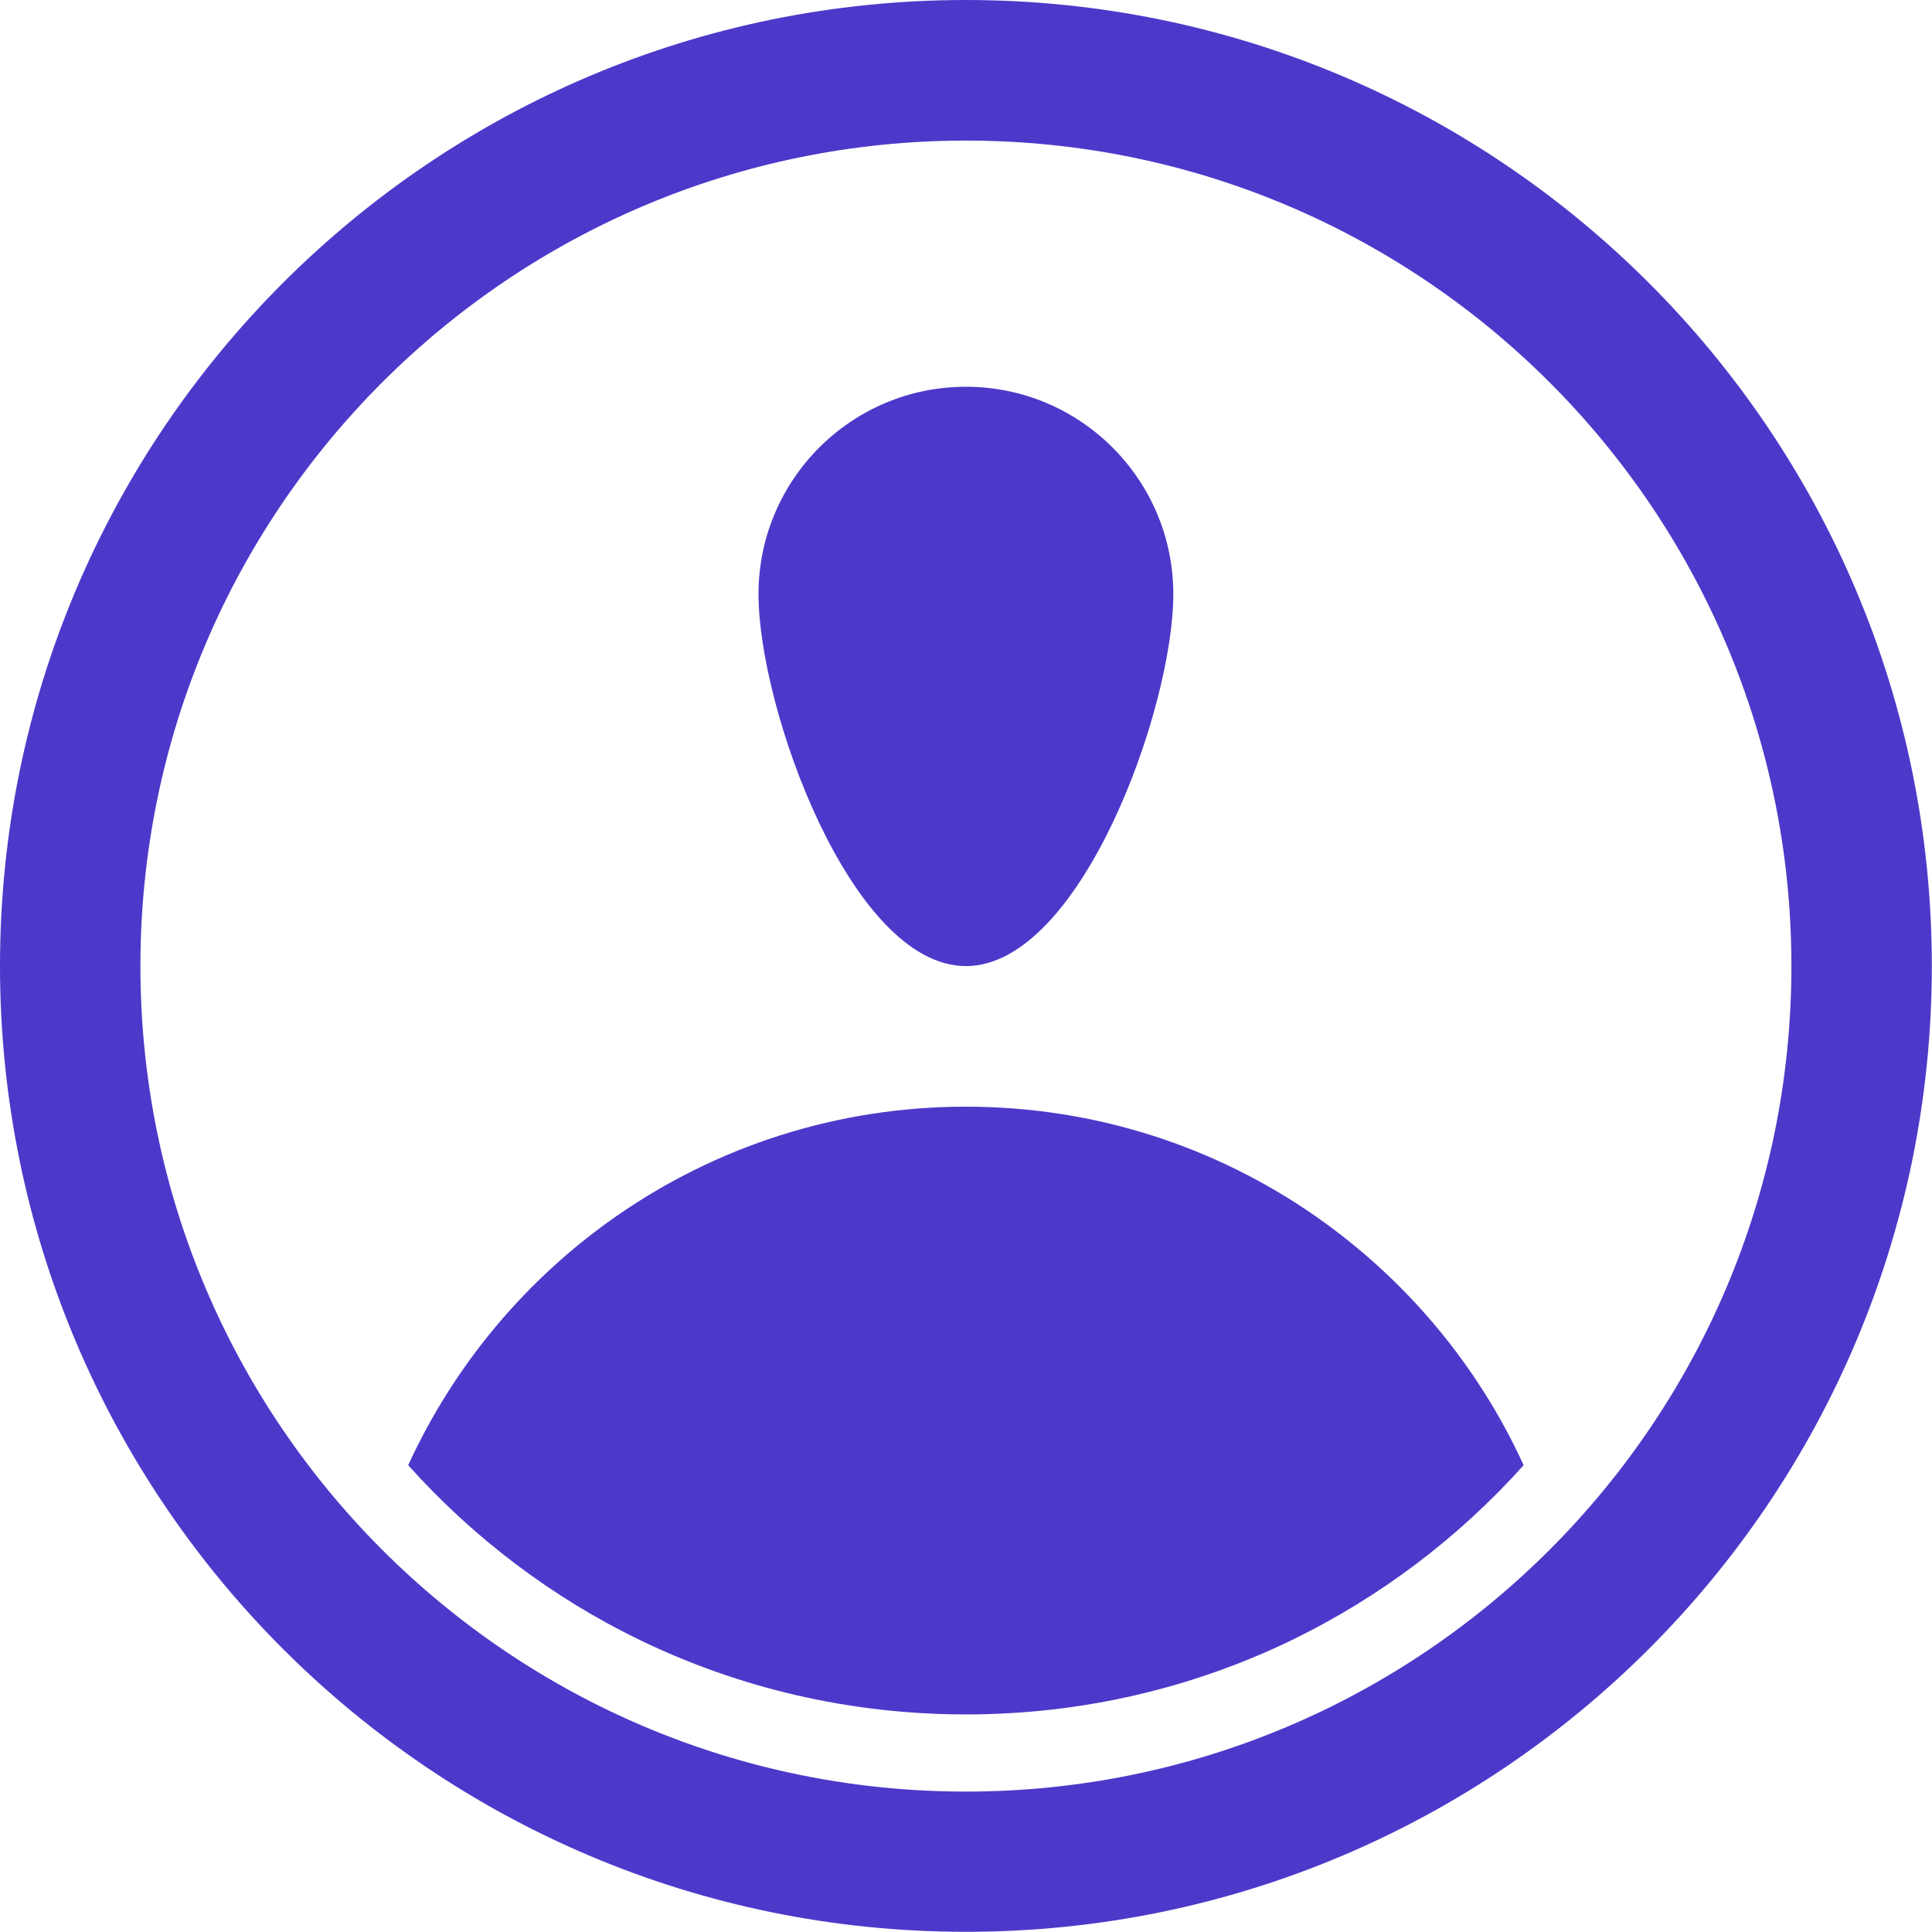
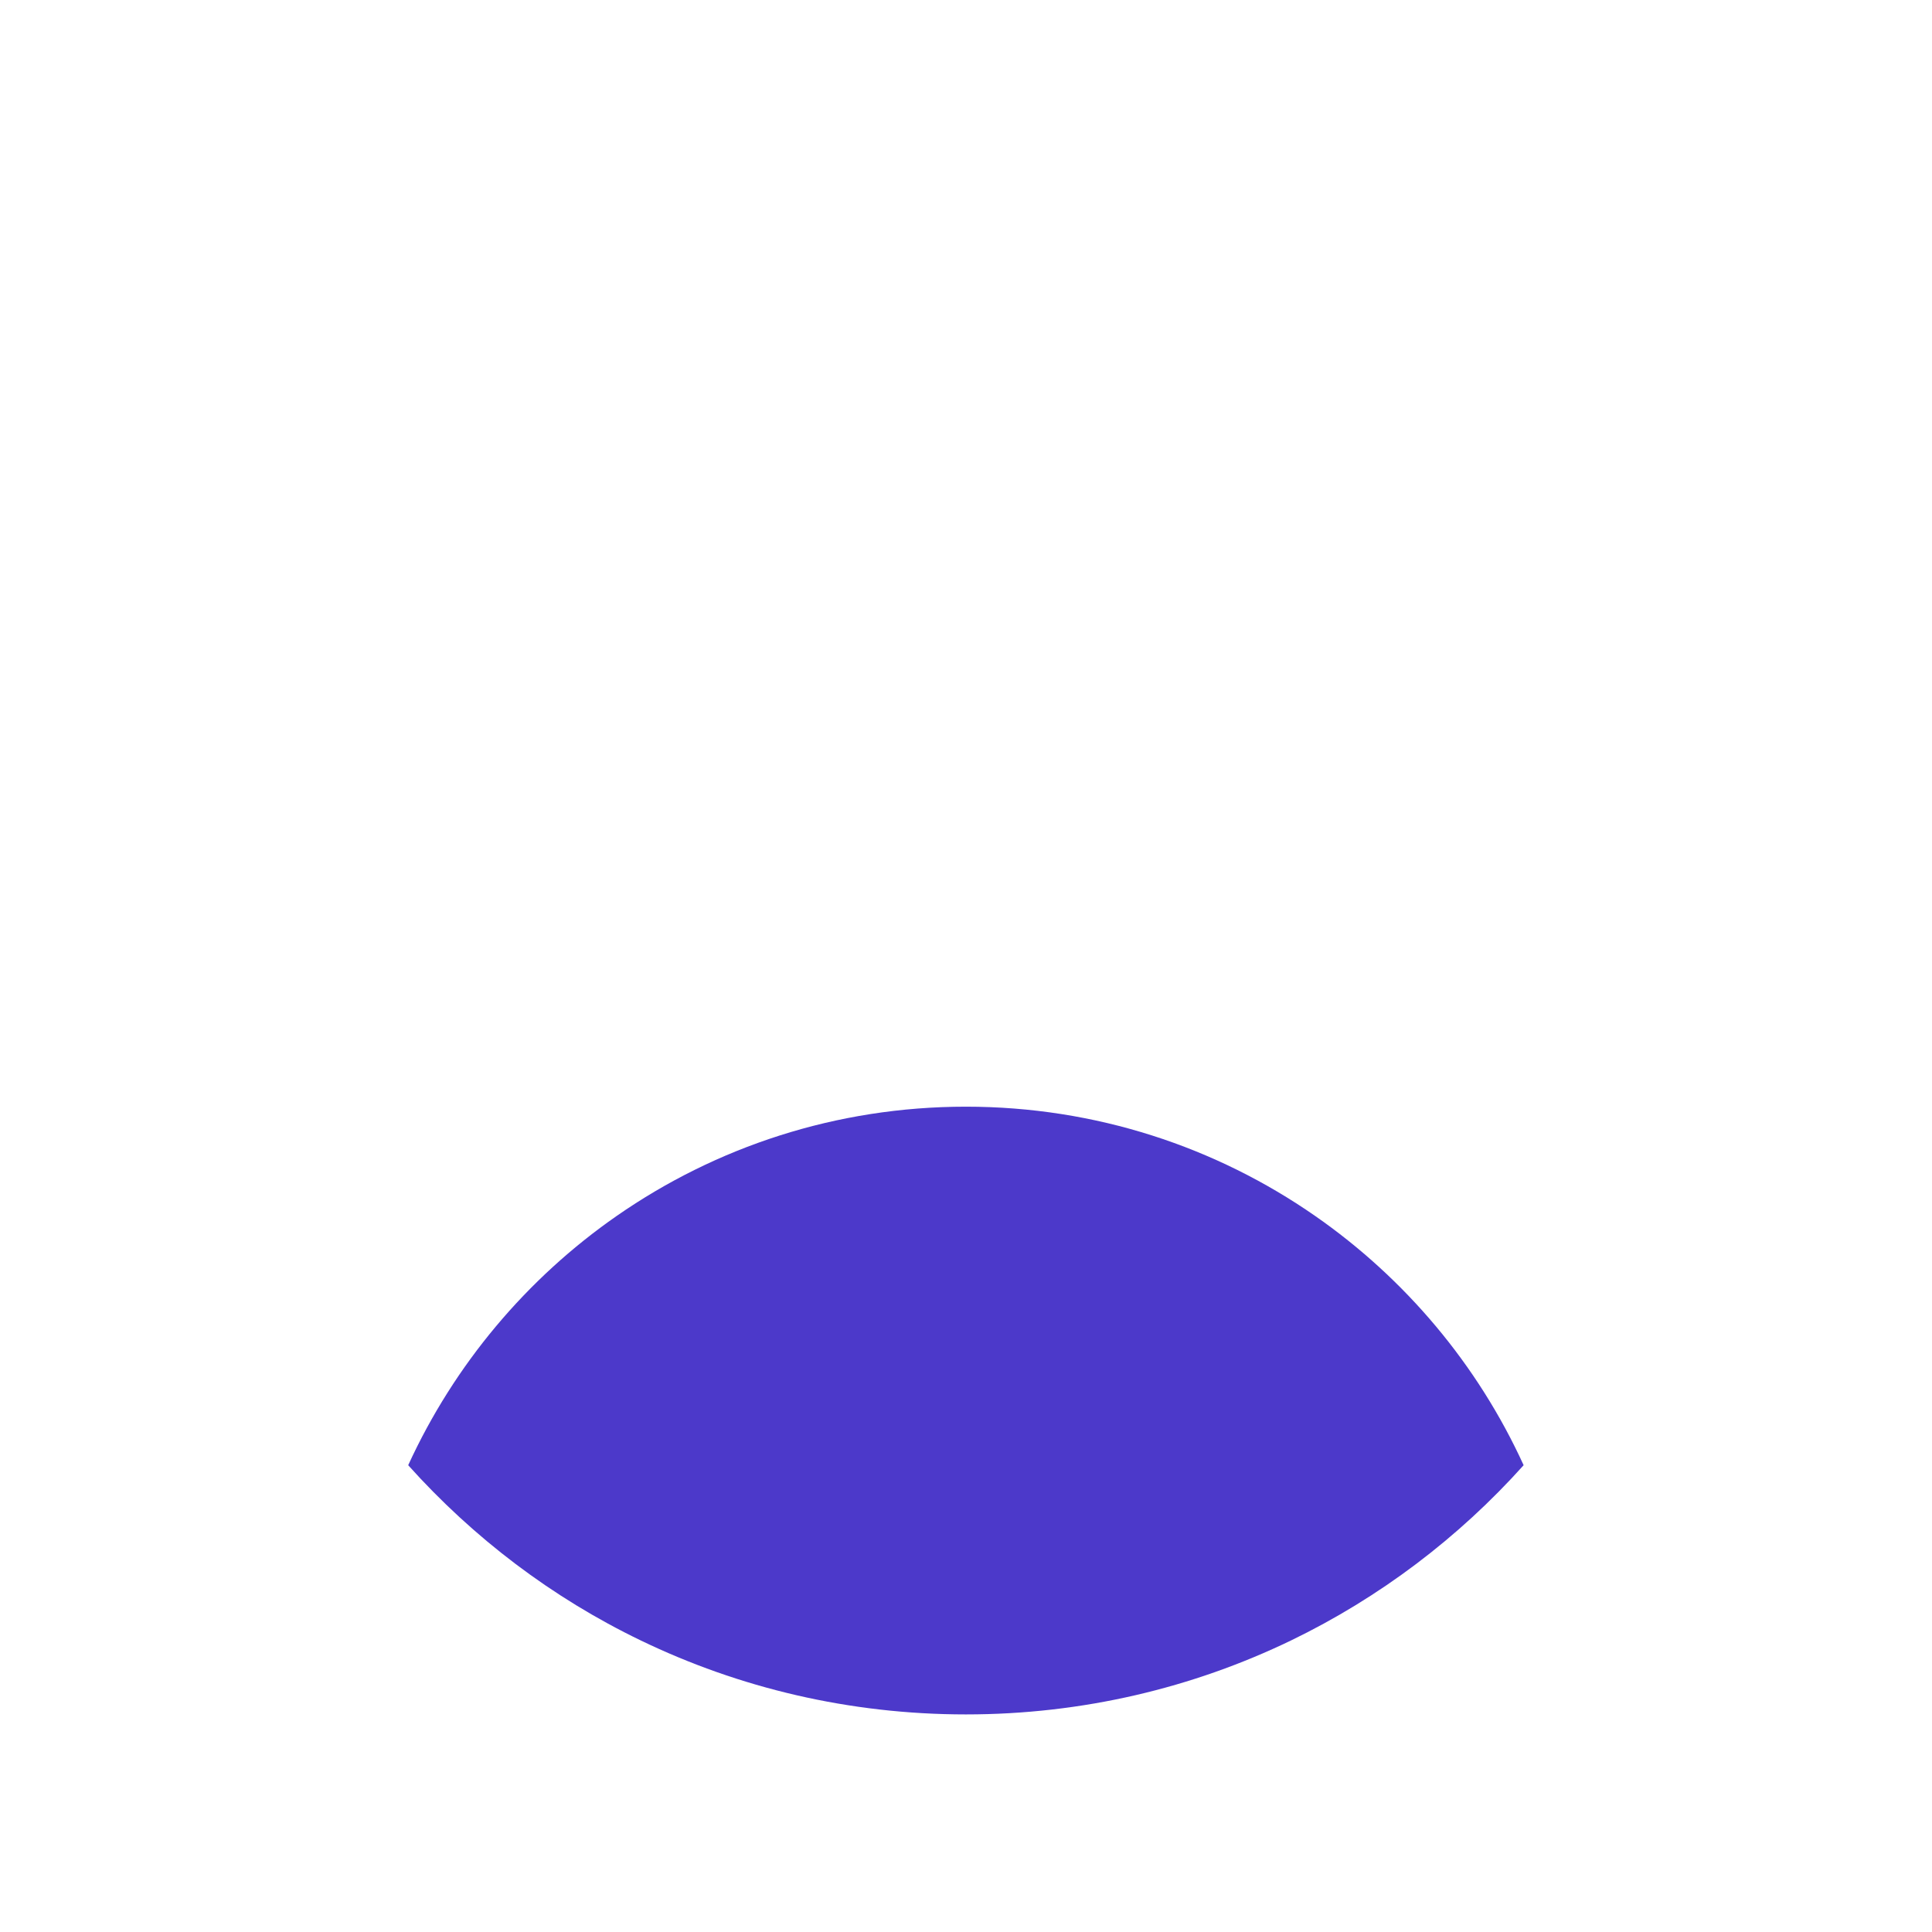
<svg xmlns="http://www.w3.org/2000/svg" xml:space="preserve" width="1.342in" height="1.342in" version="1.1" style="shape-rendering:geometricPrecision; text-rendering:geometricPrecision; image-rendering:optimizeQuality; fill-rule:evenodd; clip-rule:evenodd" viewBox="0 0 108.15 108.15">
  <defs>
    <style type="text/css">
   
    .fil0 {fill:#4C39CA}
   
  </style>
  </defs>
  <g id="Layer_x0020_1">
    <g id="_1680732494336">
-       <path class="fil0" d="M54.07 0c29.86,0 54.07,24.21 54.07,54.07 0,29.86 -24.21,54.07 -54.07,54.07 -29.86,0 -54.07,-24.21 -54.07,-54.07 0,-29.86 24.21,-54.07 54.07,-54.07zm0 7.87c25.52,0 46.21,20.69 46.21,46.21 0,25.52 -20.69,46.21 -46.21,46.21 -25.52,0 -46.21,-20.69 -46.21,-46.21 0,-25.52 20.69,-46.21 46.21,-46.21z" />
      <g>
        <path class="fil0" d="M54.07 61.95c-7.27,0 -14,2.26 -19.54,6.11 -5.05,3.51 -9.1,8.33 -11.68,13.96 3.64,4.06 8.06,7.42 13.02,9.81 5.49,2.65 11.66,4.14 18.2,4.14 6.54,0 12.71,-1.49 18.2,-4.14 4.96,-2.4 9.38,-5.75 13.02,-9.81 -2.57,-5.63 -6.63,-10.45 -11.68,-13.96 -5.54,-3.85 -12.27,-6.11 -19.54,-6.11z" />
-         <path class="fil0" d="M54.07 21.65c6.41,0 11.61,5.2 11.61,11.61 0,6.41 -5.2,20.82 -11.61,20.82 -6.41,0 -11.61,-14.41 -11.61,-20.82 0,-6.41 5.2,-11.61 11.61,-11.61z" />
      </g>
    </g>
  </g>
</svg>